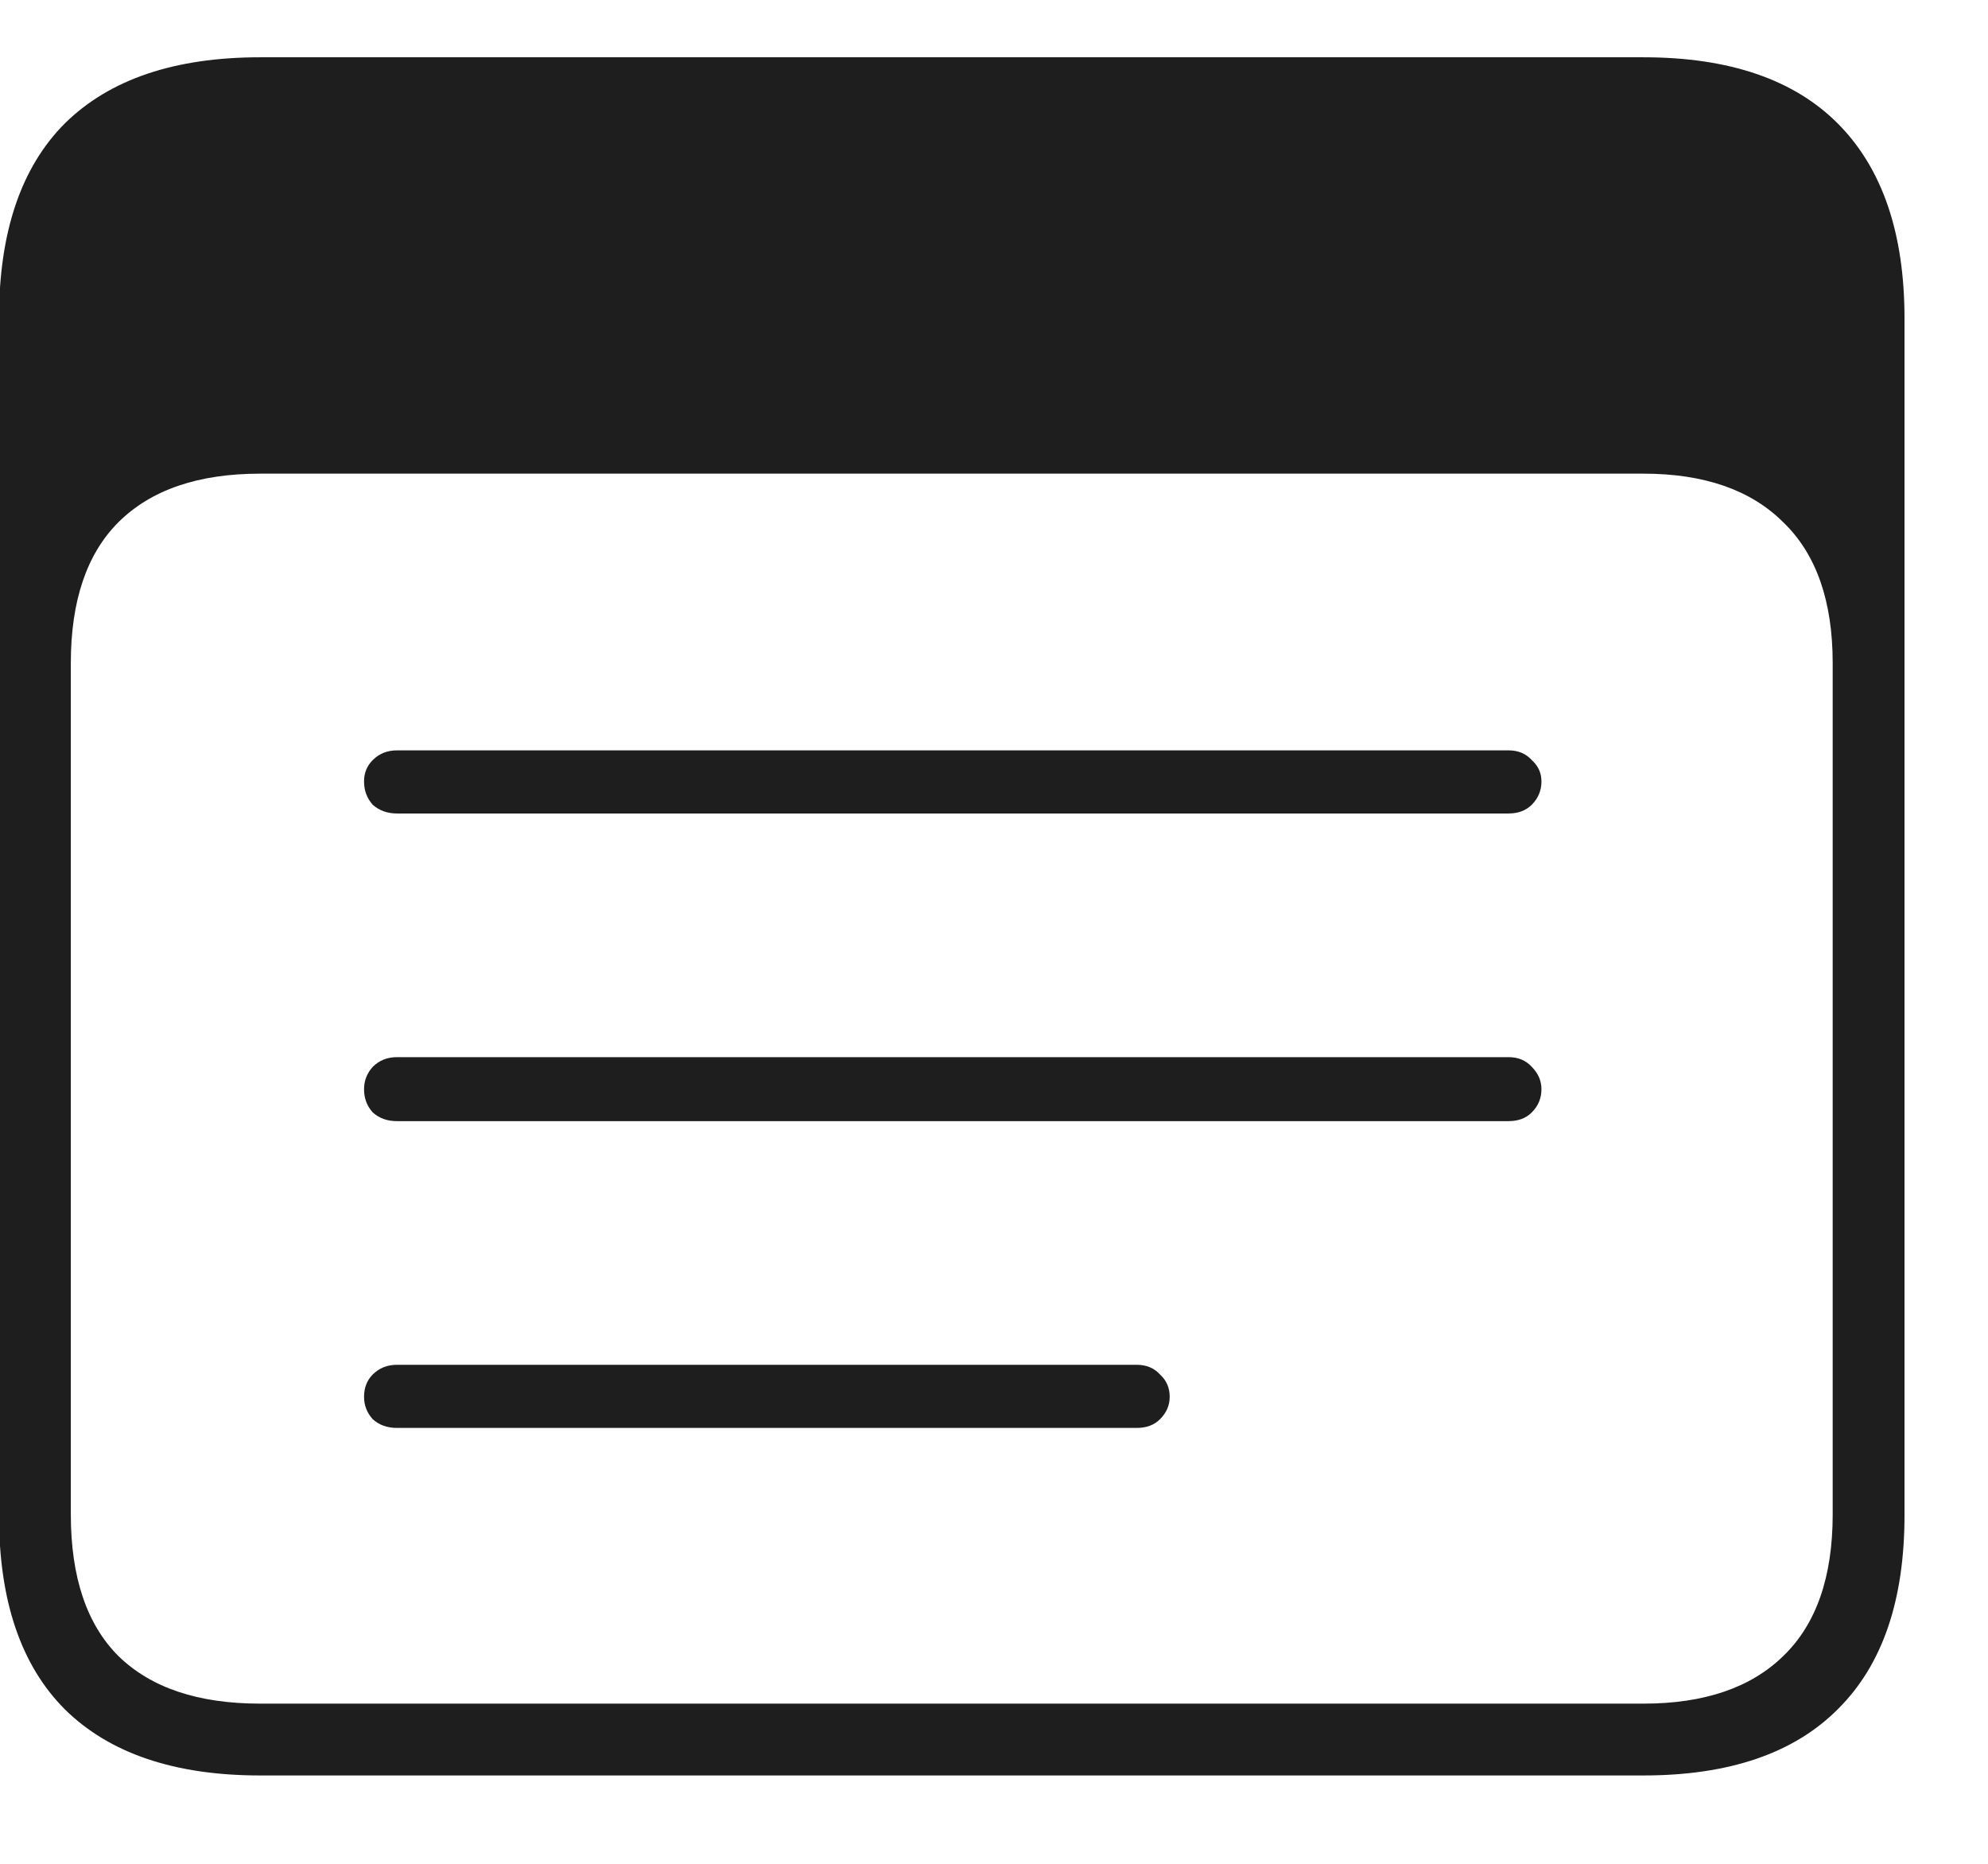
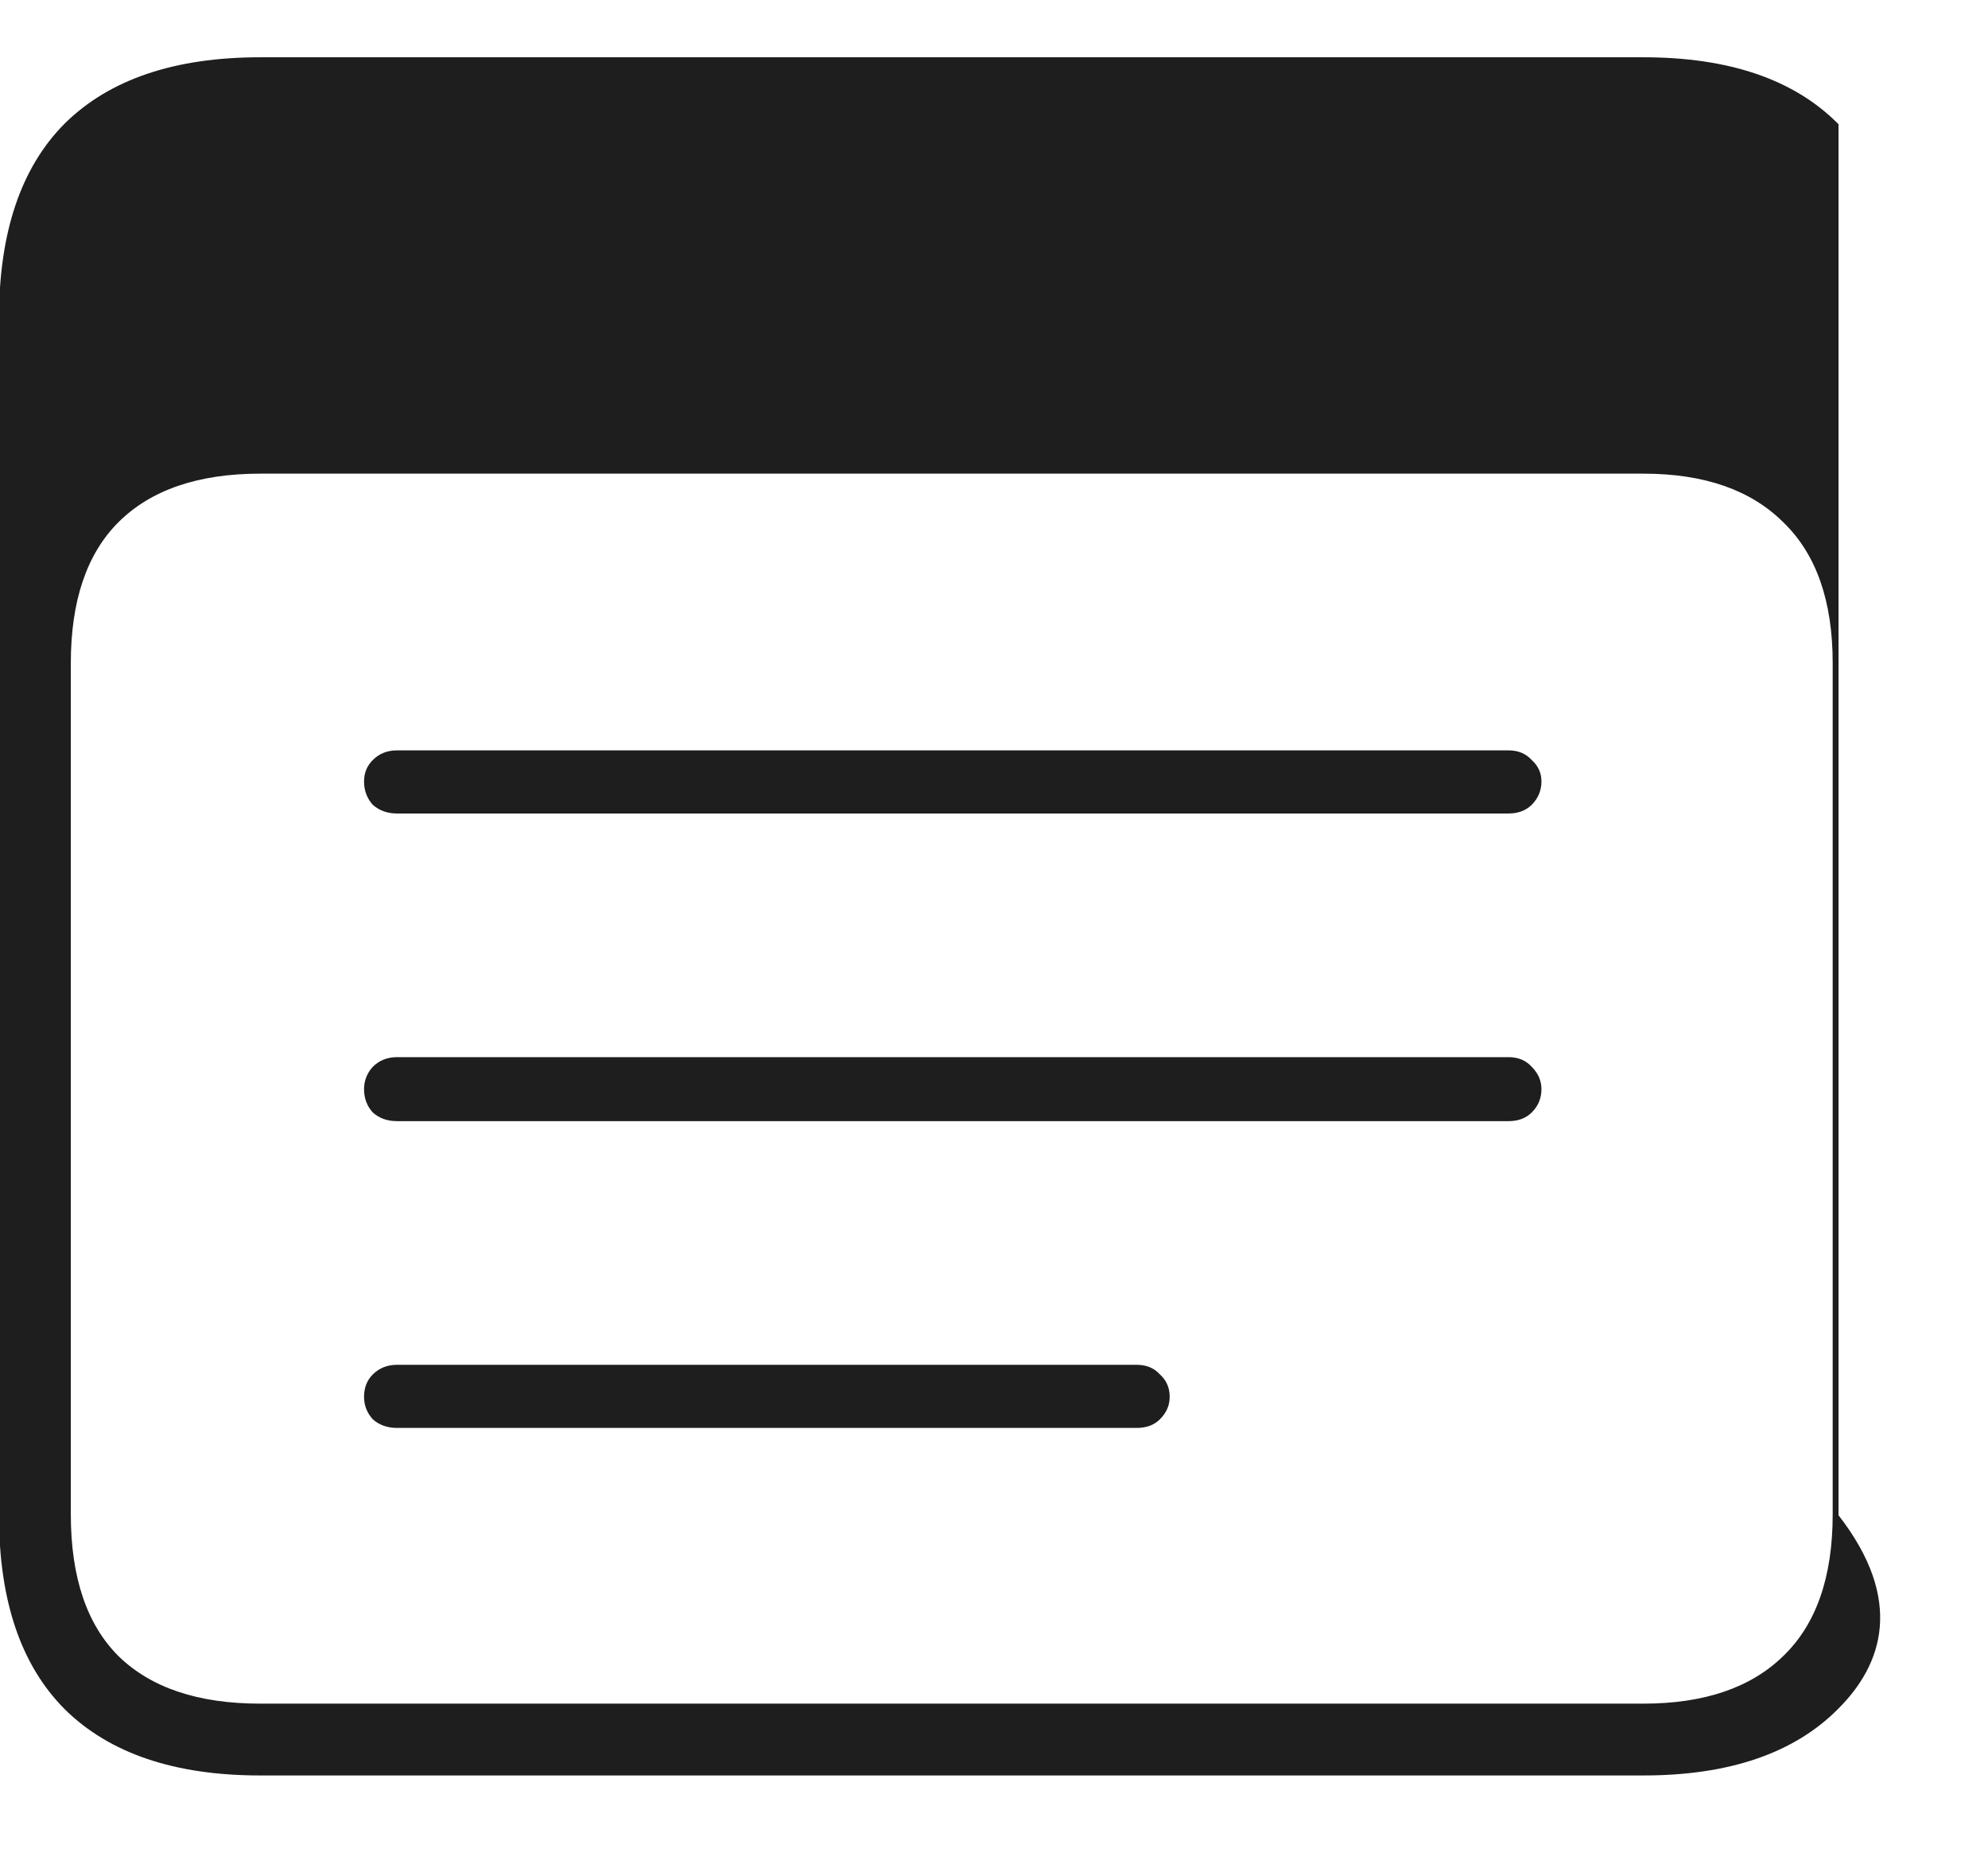
<svg xmlns="http://www.w3.org/2000/svg" width="16" height="15" viewBox="0 0 16 15" fill="none">
-   <path d="M2.094 14.289C1.406 14.289 0.883 14.112 0.523 13.758C0.169 13.404 -0.008 12.883 -0.008 12.195V2.562C-0.008 1.87 0.169 1.346 0.523 0.992C0.883 0.638 1.406 0.461 2.094 0.461H13.227C13.919 0.461 14.443 0.641 14.797 1C15.151 1.359 15.328 1.88 15.328 2.562V12.195C15.328 12.878 15.151 13.396 14.797 13.75C14.443 14.109 13.919 14.289 13.227 14.289H2.094ZM2.094 13.711H13.227C13.716 13.711 14.091 13.583 14.352 13.328C14.617 13.073 14.75 12.693 14.75 12.188V5.336C14.75 4.836 14.617 4.458 14.352 4.203C14.091 3.943 13.716 3.812 13.227 3.812H2.094C1.594 3.812 1.214 3.943 0.953 4.203C0.698 4.458 0.57 4.836 0.57 5.336V12.188C0.57 12.693 0.698 13.073 0.953 13.328C1.214 13.583 1.594 13.711 2.094 13.711ZM3.195 6.547C3.117 6.547 3.052 6.523 3 6.477C2.953 6.424 2.93 6.362 2.93 6.289C2.93 6.221 2.953 6.164 3 6.117C3.052 6.065 3.117 6.039 3.195 6.039H12.141C12.219 6.039 12.281 6.065 12.328 6.117C12.38 6.164 12.406 6.221 12.406 6.289C12.406 6.362 12.38 6.424 12.328 6.477C12.281 6.523 12.219 6.547 12.141 6.547H3.195ZM3.195 9.023C3.117 9.023 3.052 9 3 8.953C2.953 8.901 2.93 8.839 2.93 8.766C2.93 8.698 2.953 8.638 3 8.586C3.052 8.534 3.117 8.508 3.195 8.508H12.141C12.219 8.508 12.281 8.534 12.328 8.586C12.38 8.638 12.406 8.698 12.406 8.766C12.406 8.839 12.38 8.901 12.328 8.953C12.281 9 12.219 9.023 12.141 9.023H3.195ZM3.195 11.492C3.117 11.492 3.052 11.469 3 11.422C2.953 11.37 2.93 11.31 2.93 11.242C2.93 11.169 2.953 11.109 3 11.062C3.052 11.01 3.117 10.984 3.195 10.984H9.148C9.227 10.984 9.289 11.01 9.336 11.062C9.388 11.109 9.414 11.169 9.414 11.242C9.414 11.31 9.388 11.37 9.336 11.422C9.289 11.469 9.227 11.492 9.148 11.492H3.195Z" fill="#1E1E1F" />
+   <path d="M2.094 14.289C1.406 14.289 0.883 14.112 0.523 13.758C0.169 13.404 -0.008 12.883 -0.008 12.195V2.562C-0.008 1.87 0.169 1.346 0.523 0.992C0.883 0.638 1.406 0.461 2.094 0.461H13.227C13.919 0.461 14.443 0.641 14.797 1V12.195C15.328 12.878 15.151 13.396 14.797 13.75C14.443 14.109 13.919 14.289 13.227 14.289H2.094ZM2.094 13.711H13.227C13.716 13.711 14.091 13.583 14.352 13.328C14.617 13.073 14.75 12.693 14.75 12.188V5.336C14.75 4.836 14.617 4.458 14.352 4.203C14.091 3.943 13.716 3.812 13.227 3.812H2.094C1.594 3.812 1.214 3.943 0.953 4.203C0.698 4.458 0.57 4.836 0.57 5.336V12.188C0.57 12.693 0.698 13.073 0.953 13.328C1.214 13.583 1.594 13.711 2.094 13.711ZM3.195 6.547C3.117 6.547 3.052 6.523 3 6.477C2.953 6.424 2.93 6.362 2.93 6.289C2.93 6.221 2.953 6.164 3 6.117C3.052 6.065 3.117 6.039 3.195 6.039H12.141C12.219 6.039 12.281 6.065 12.328 6.117C12.38 6.164 12.406 6.221 12.406 6.289C12.406 6.362 12.38 6.424 12.328 6.477C12.281 6.523 12.219 6.547 12.141 6.547H3.195ZM3.195 9.023C3.117 9.023 3.052 9 3 8.953C2.953 8.901 2.93 8.839 2.93 8.766C2.93 8.698 2.953 8.638 3 8.586C3.052 8.534 3.117 8.508 3.195 8.508H12.141C12.219 8.508 12.281 8.534 12.328 8.586C12.38 8.638 12.406 8.698 12.406 8.766C12.406 8.839 12.38 8.901 12.328 8.953C12.281 9 12.219 9.023 12.141 9.023H3.195ZM3.195 11.492C3.117 11.492 3.052 11.469 3 11.422C2.953 11.37 2.93 11.31 2.93 11.242C2.93 11.169 2.953 11.109 3 11.062C3.052 11.01 3.117 10.984 3.195 10.984H9.148C9.227 10.984 9.289 11.01 9.336 11.062C9.388 11.109 9.414 11.169 9.414 11.242C9.414 11.31 9.388 11.37 9.336 11.422C9.289 11.469 9.227 11.492 9.148 11.492H3.195Z" fill="#1E1E1F" />
</svg>